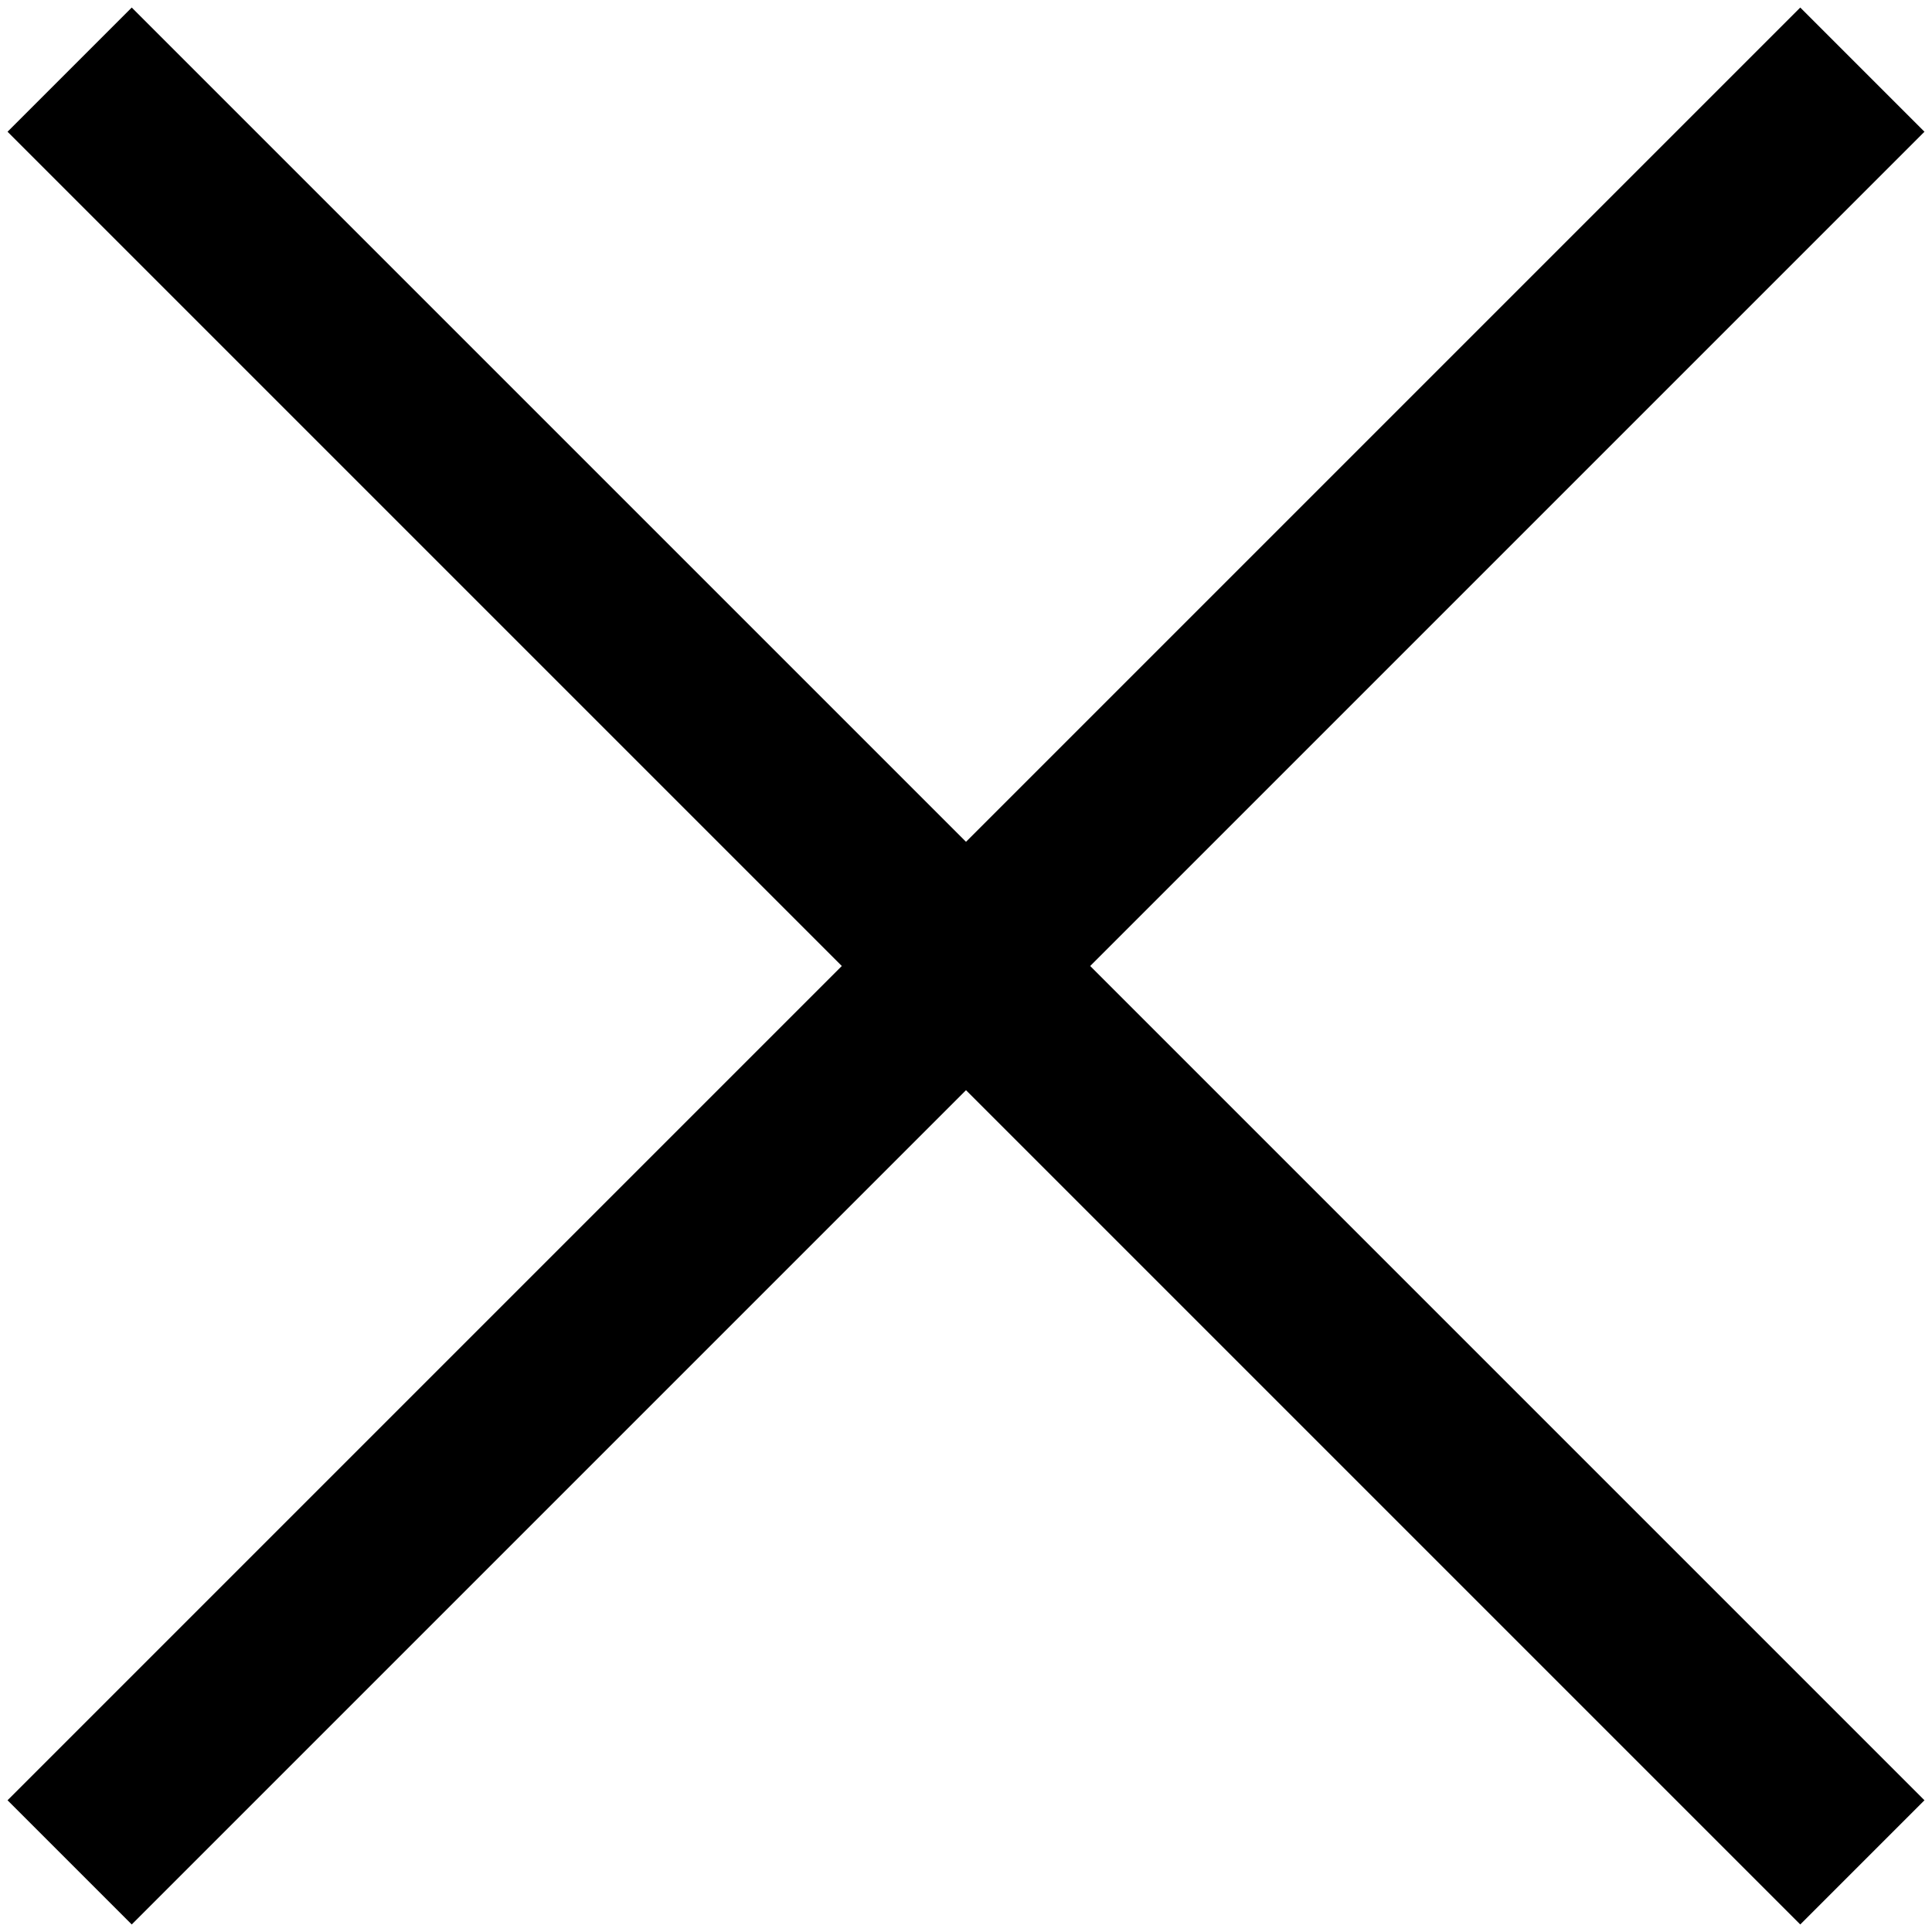
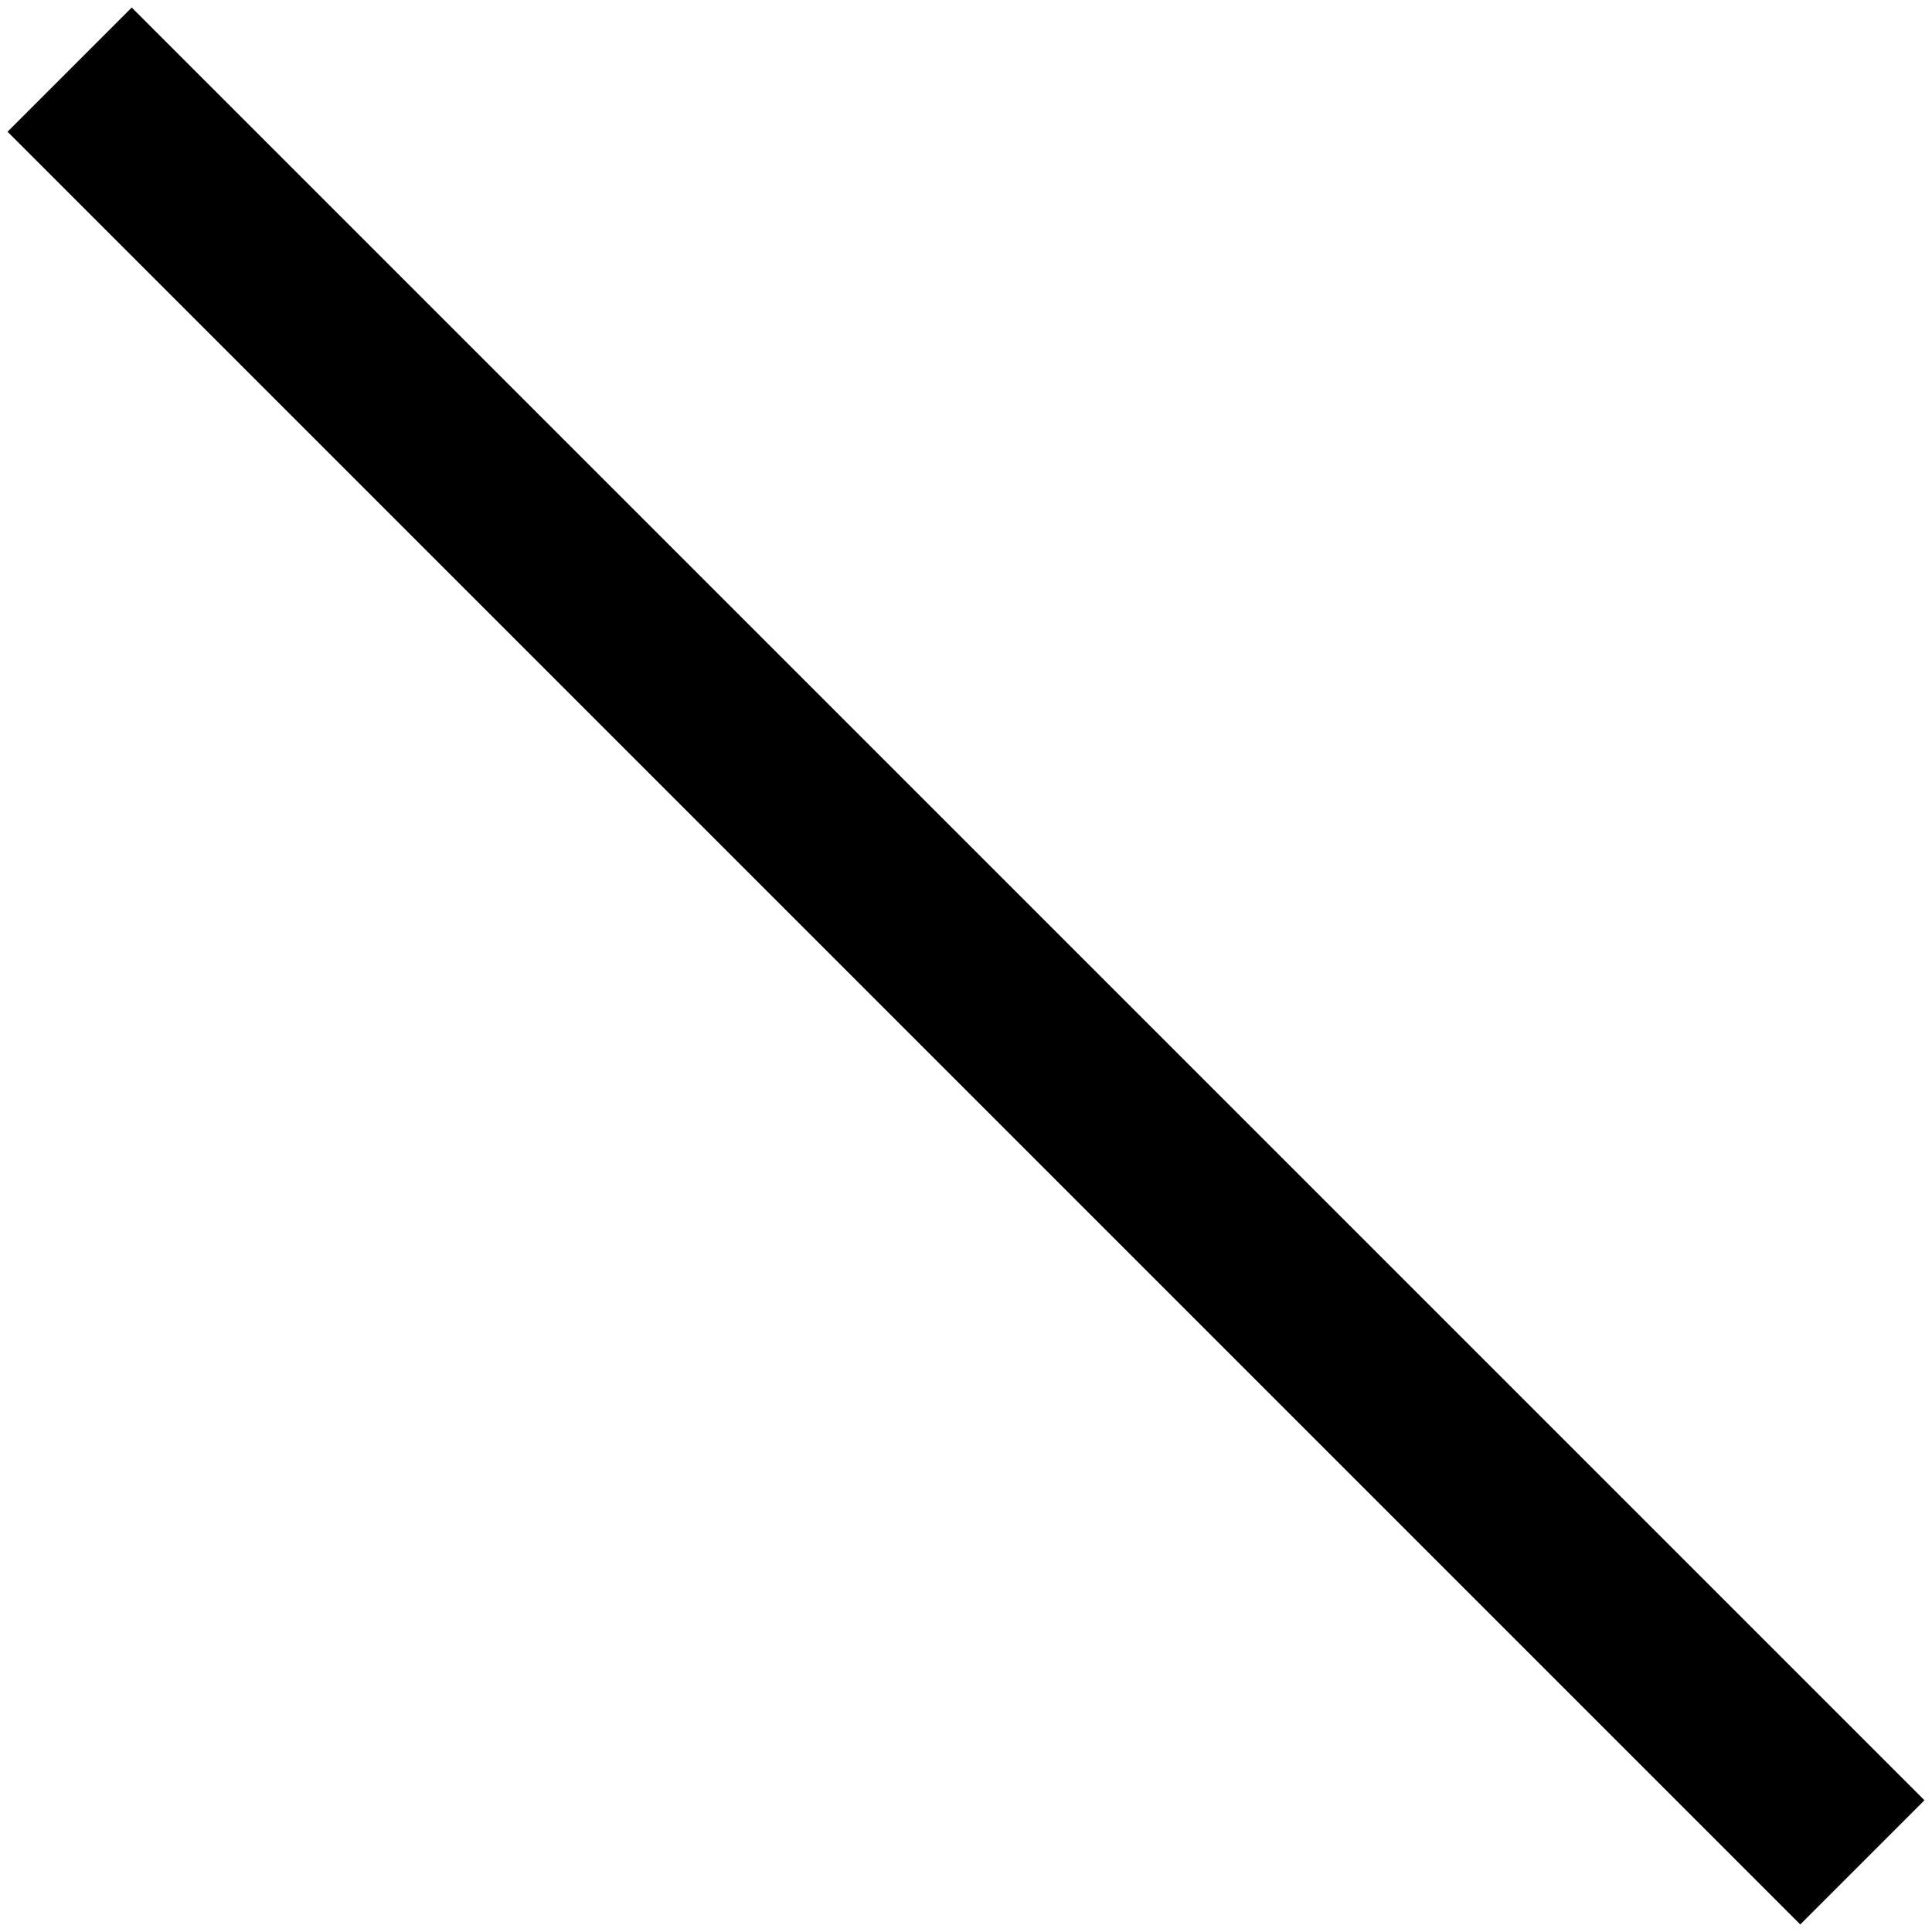
<svg xmlns="http://www.w3.org/2000/svg" width="22px" height="22px" viewBox="0 0 22 22" version="1.1">
  <g stroke="none" stroke-width="1" fill="none" fill-rule="evenodd" stroke-linecap="square">
    <g transform="translate(-267, -19)" stroke="#000000" stroke-width="2">
      <g transform="translate(268, 20)">
        <line x1="0.5" y1="0.5" x2="19.5" y2="19.5" />
-         <line x1="19.5" y1="0.5" x2="0.5" y2="19.5" />
      </g>
    </g>
  </g>
</svg>